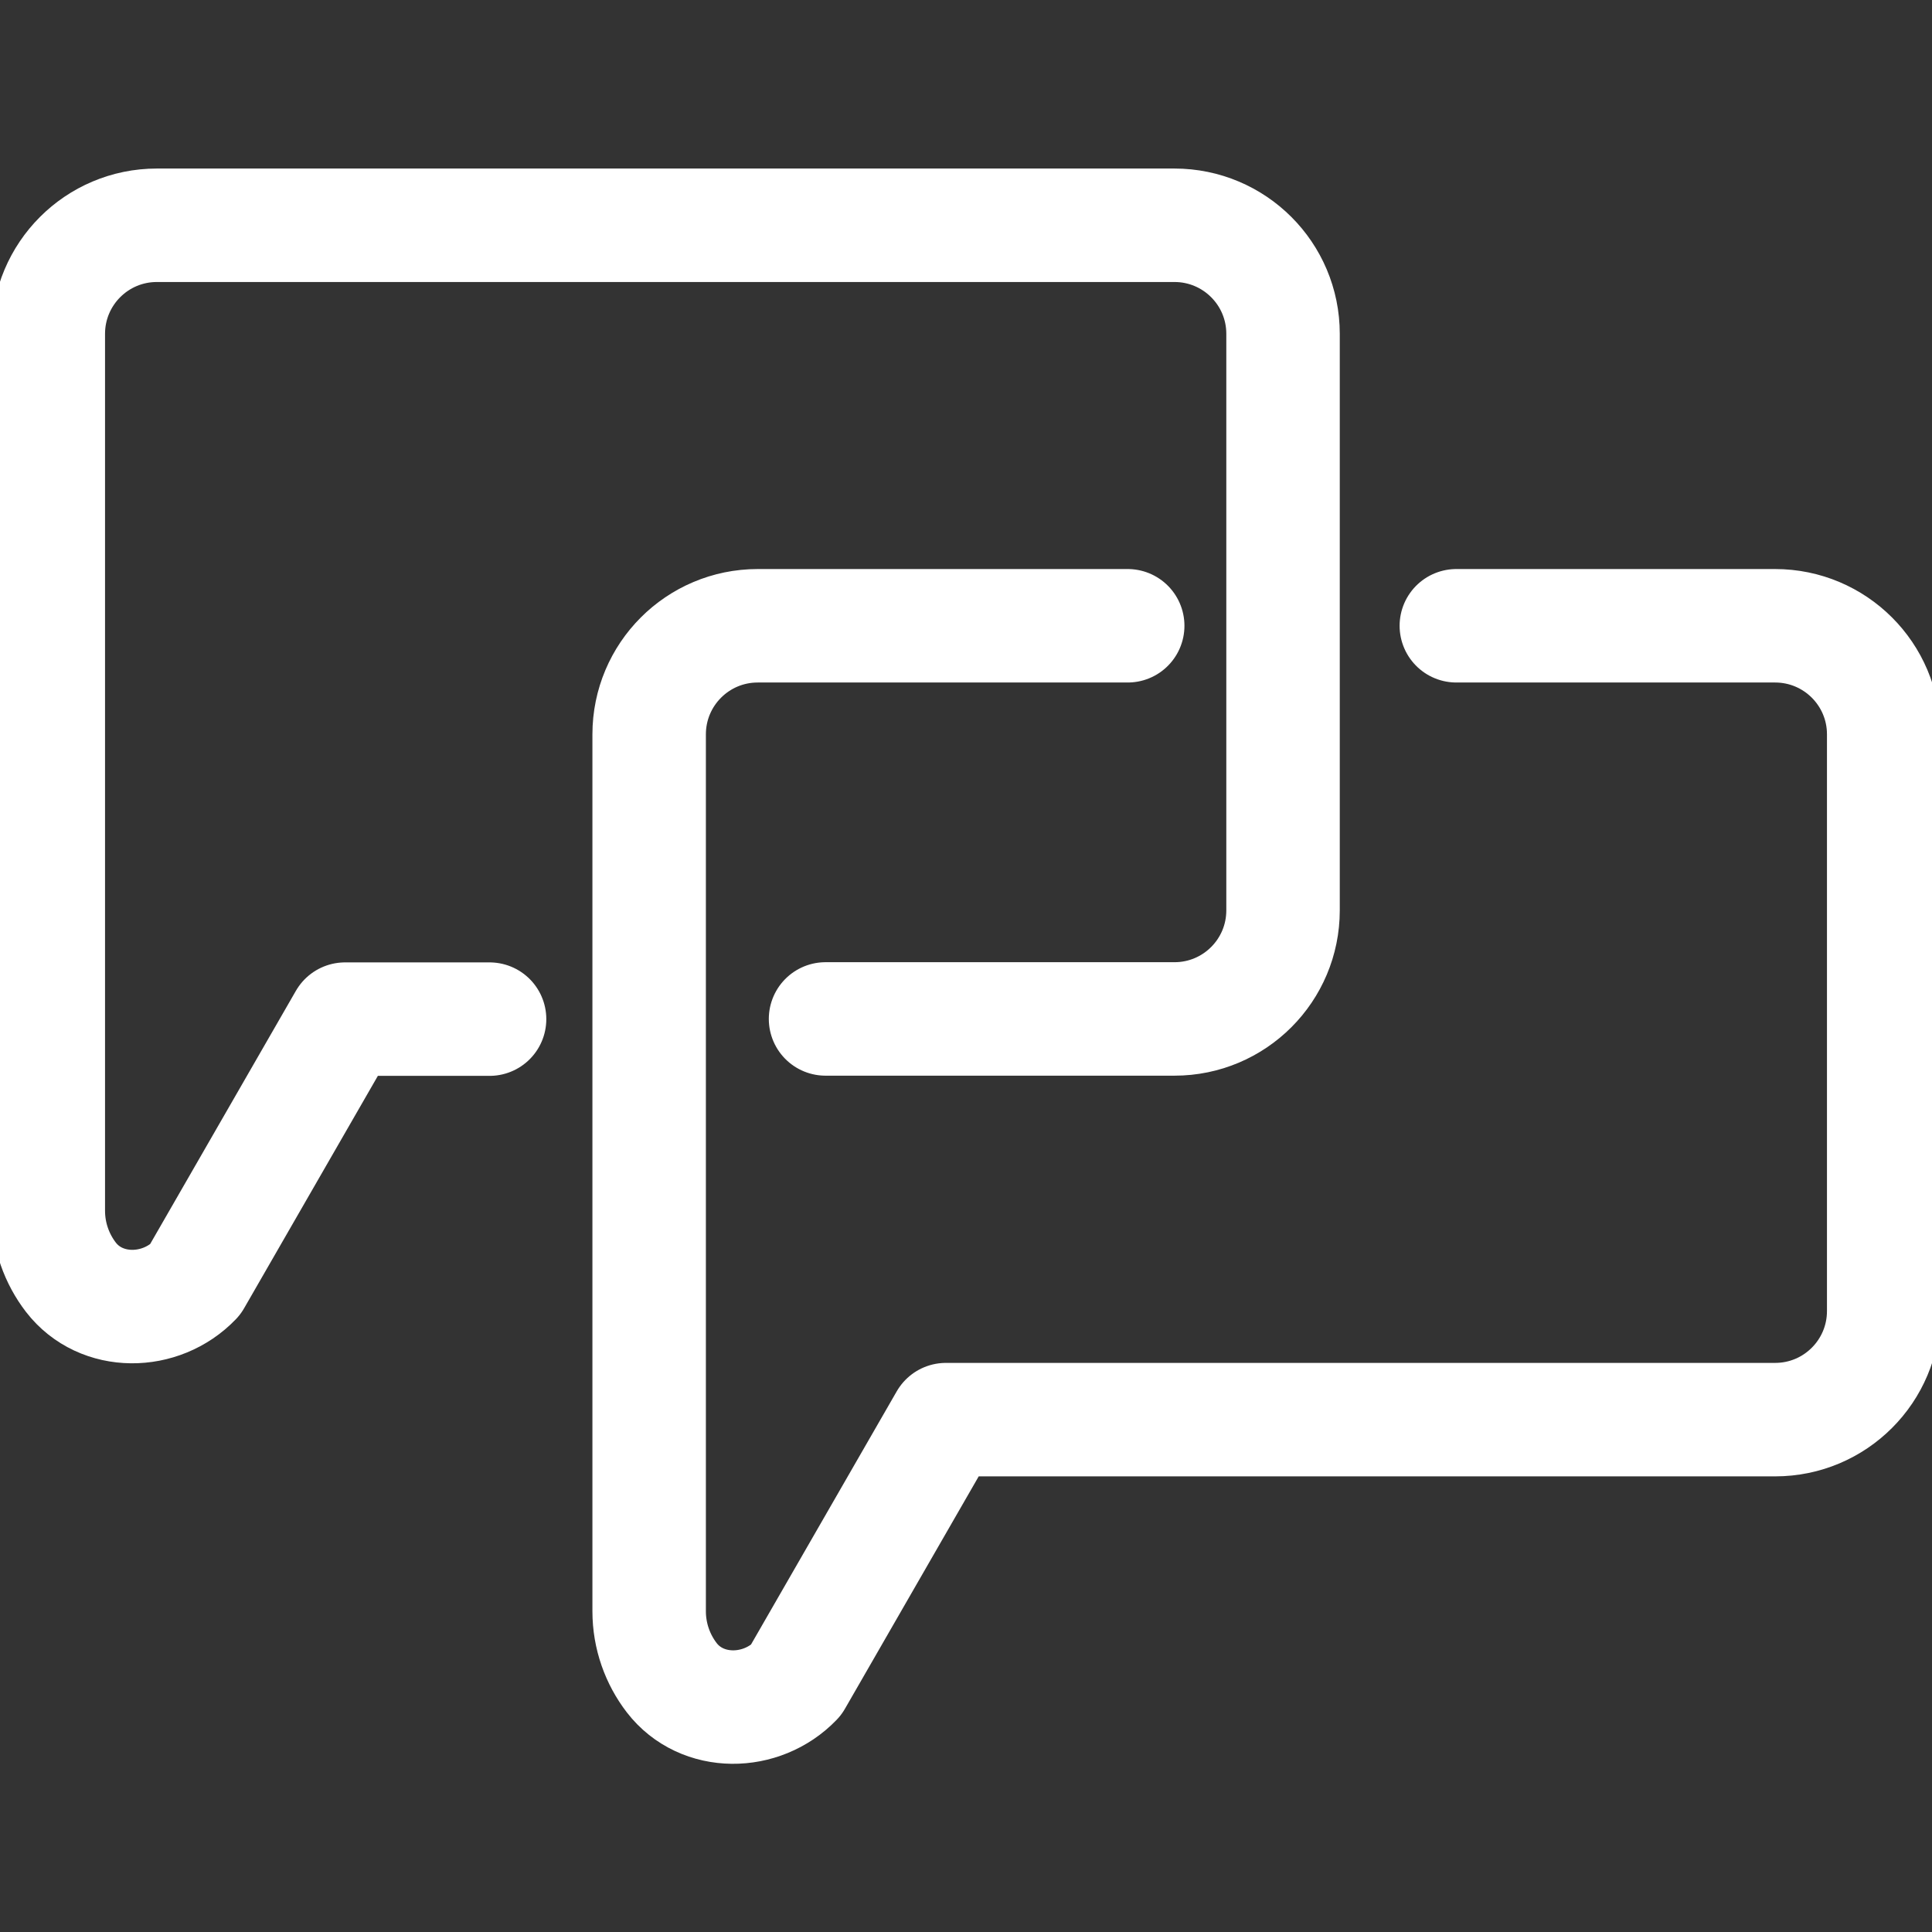
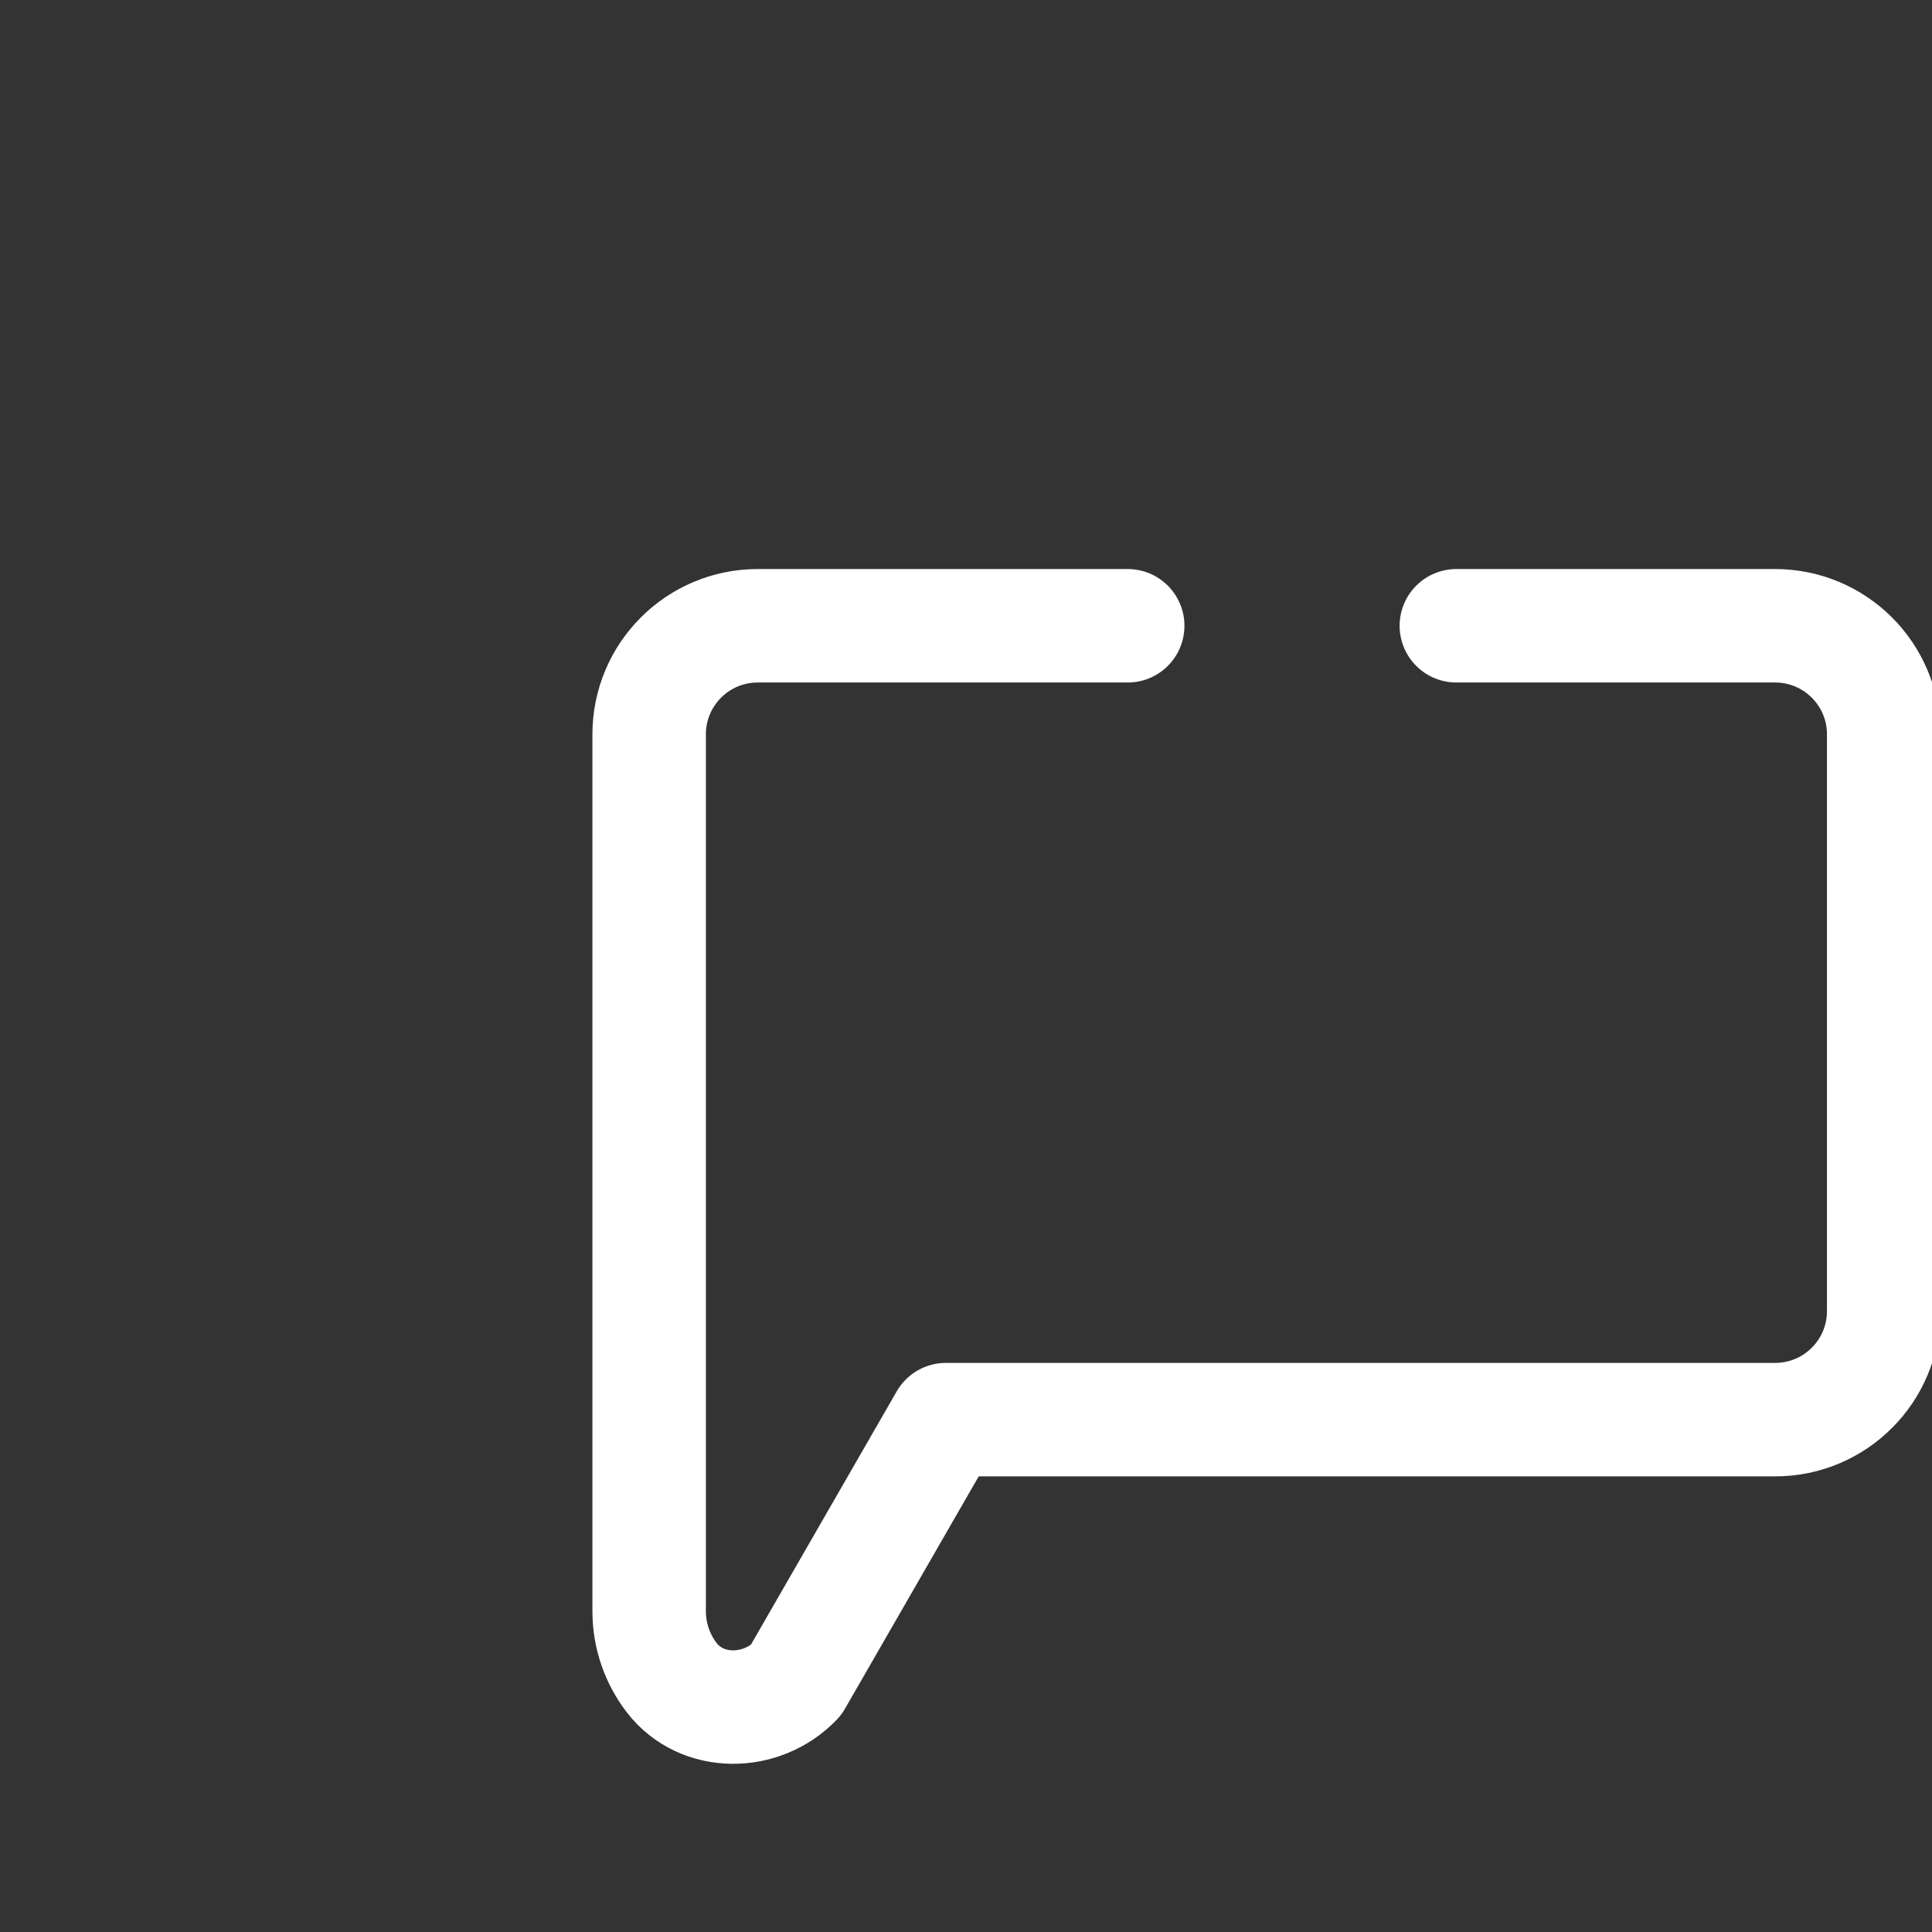
<svg xmlns="http://www.w3.org/2000/svg" version="1.1" id="Layer_2" x="0px" y="0px" viewBox="0 0 100 100" style="enable-background:new 0 0 100 100;" xml:space="preserve">
  <rect x="0" y="0" width="100" height="100" fill="#333333" stroke="none" />
  <style type="text/css">
	.st0{fill:none;stroke:#FFF;stroke-width:5.873;stroke-linecap:round;stroke-linejoin:round;stroke-miterlimit:10;}
	.st1{fill:none;stroke:#FFF;stroke-width:5.873;stroke-linecap:round;stroke-linejoin:round;stroke-miterlimit:10;}
</style>
  <g>
    <path class="st0" d="M58.37,32.39H39.22c-3.11,0-5.62,2.52-5.62,5.62v29.37v0.47v15.55c0,1.29,0.44,2.49,1.17,3.44   c1.56,2.02,4.65,1.98,6.42,0.14l7.77-13.5h42.92c3.11,0,5.62-2.52,5.62-5.62V38.01c0-3.11-2.52-5.62-5.62-5.62h-16.5" />
-     <path class="st1" d="M42.73,52.74h18.06c3.11,0,5.62-2.52,5.62-5.62V17.28c0-3.11-2.52-5.62-5.62-5.62H8.12   c-3.11,0-5.62,2.52-5.62,5.62v29.37v0.47v15.55c0,1.29,0.44,2.49,1.17,3.44c1.56,2.02,4.65,1.98,6.42,0.14l7.77-13.5h7.48" />
  </g>
</svg>